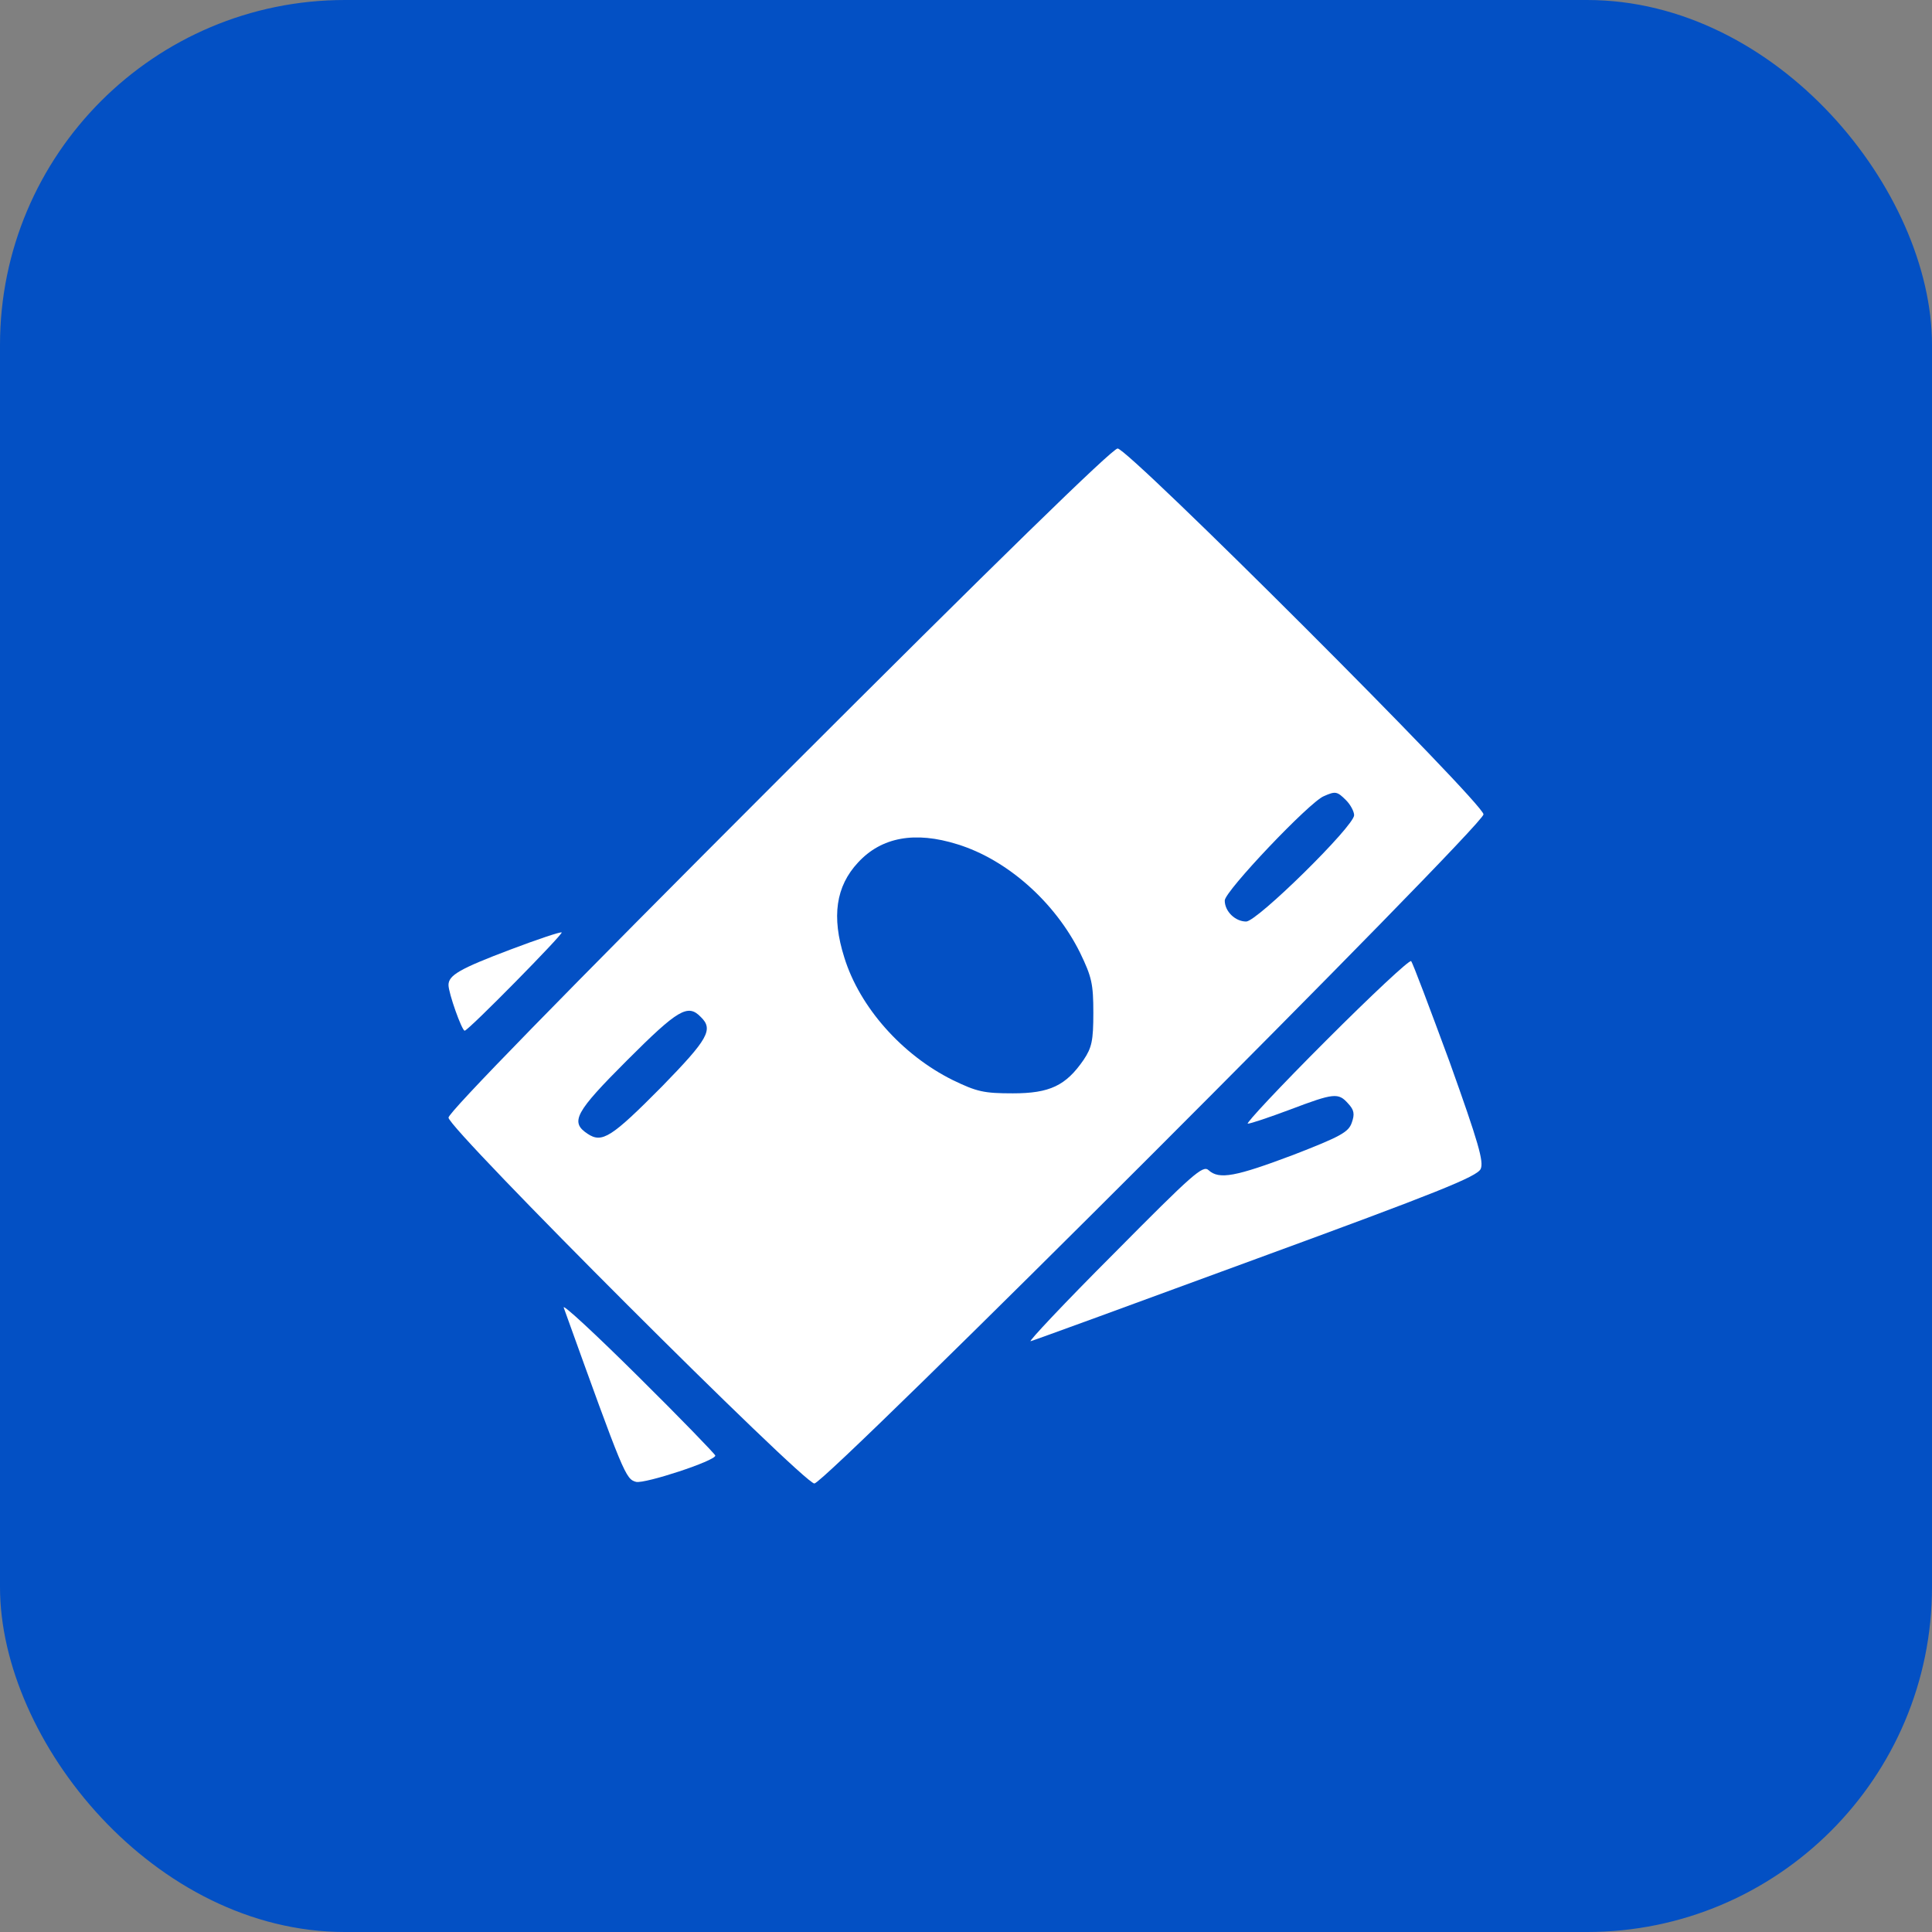
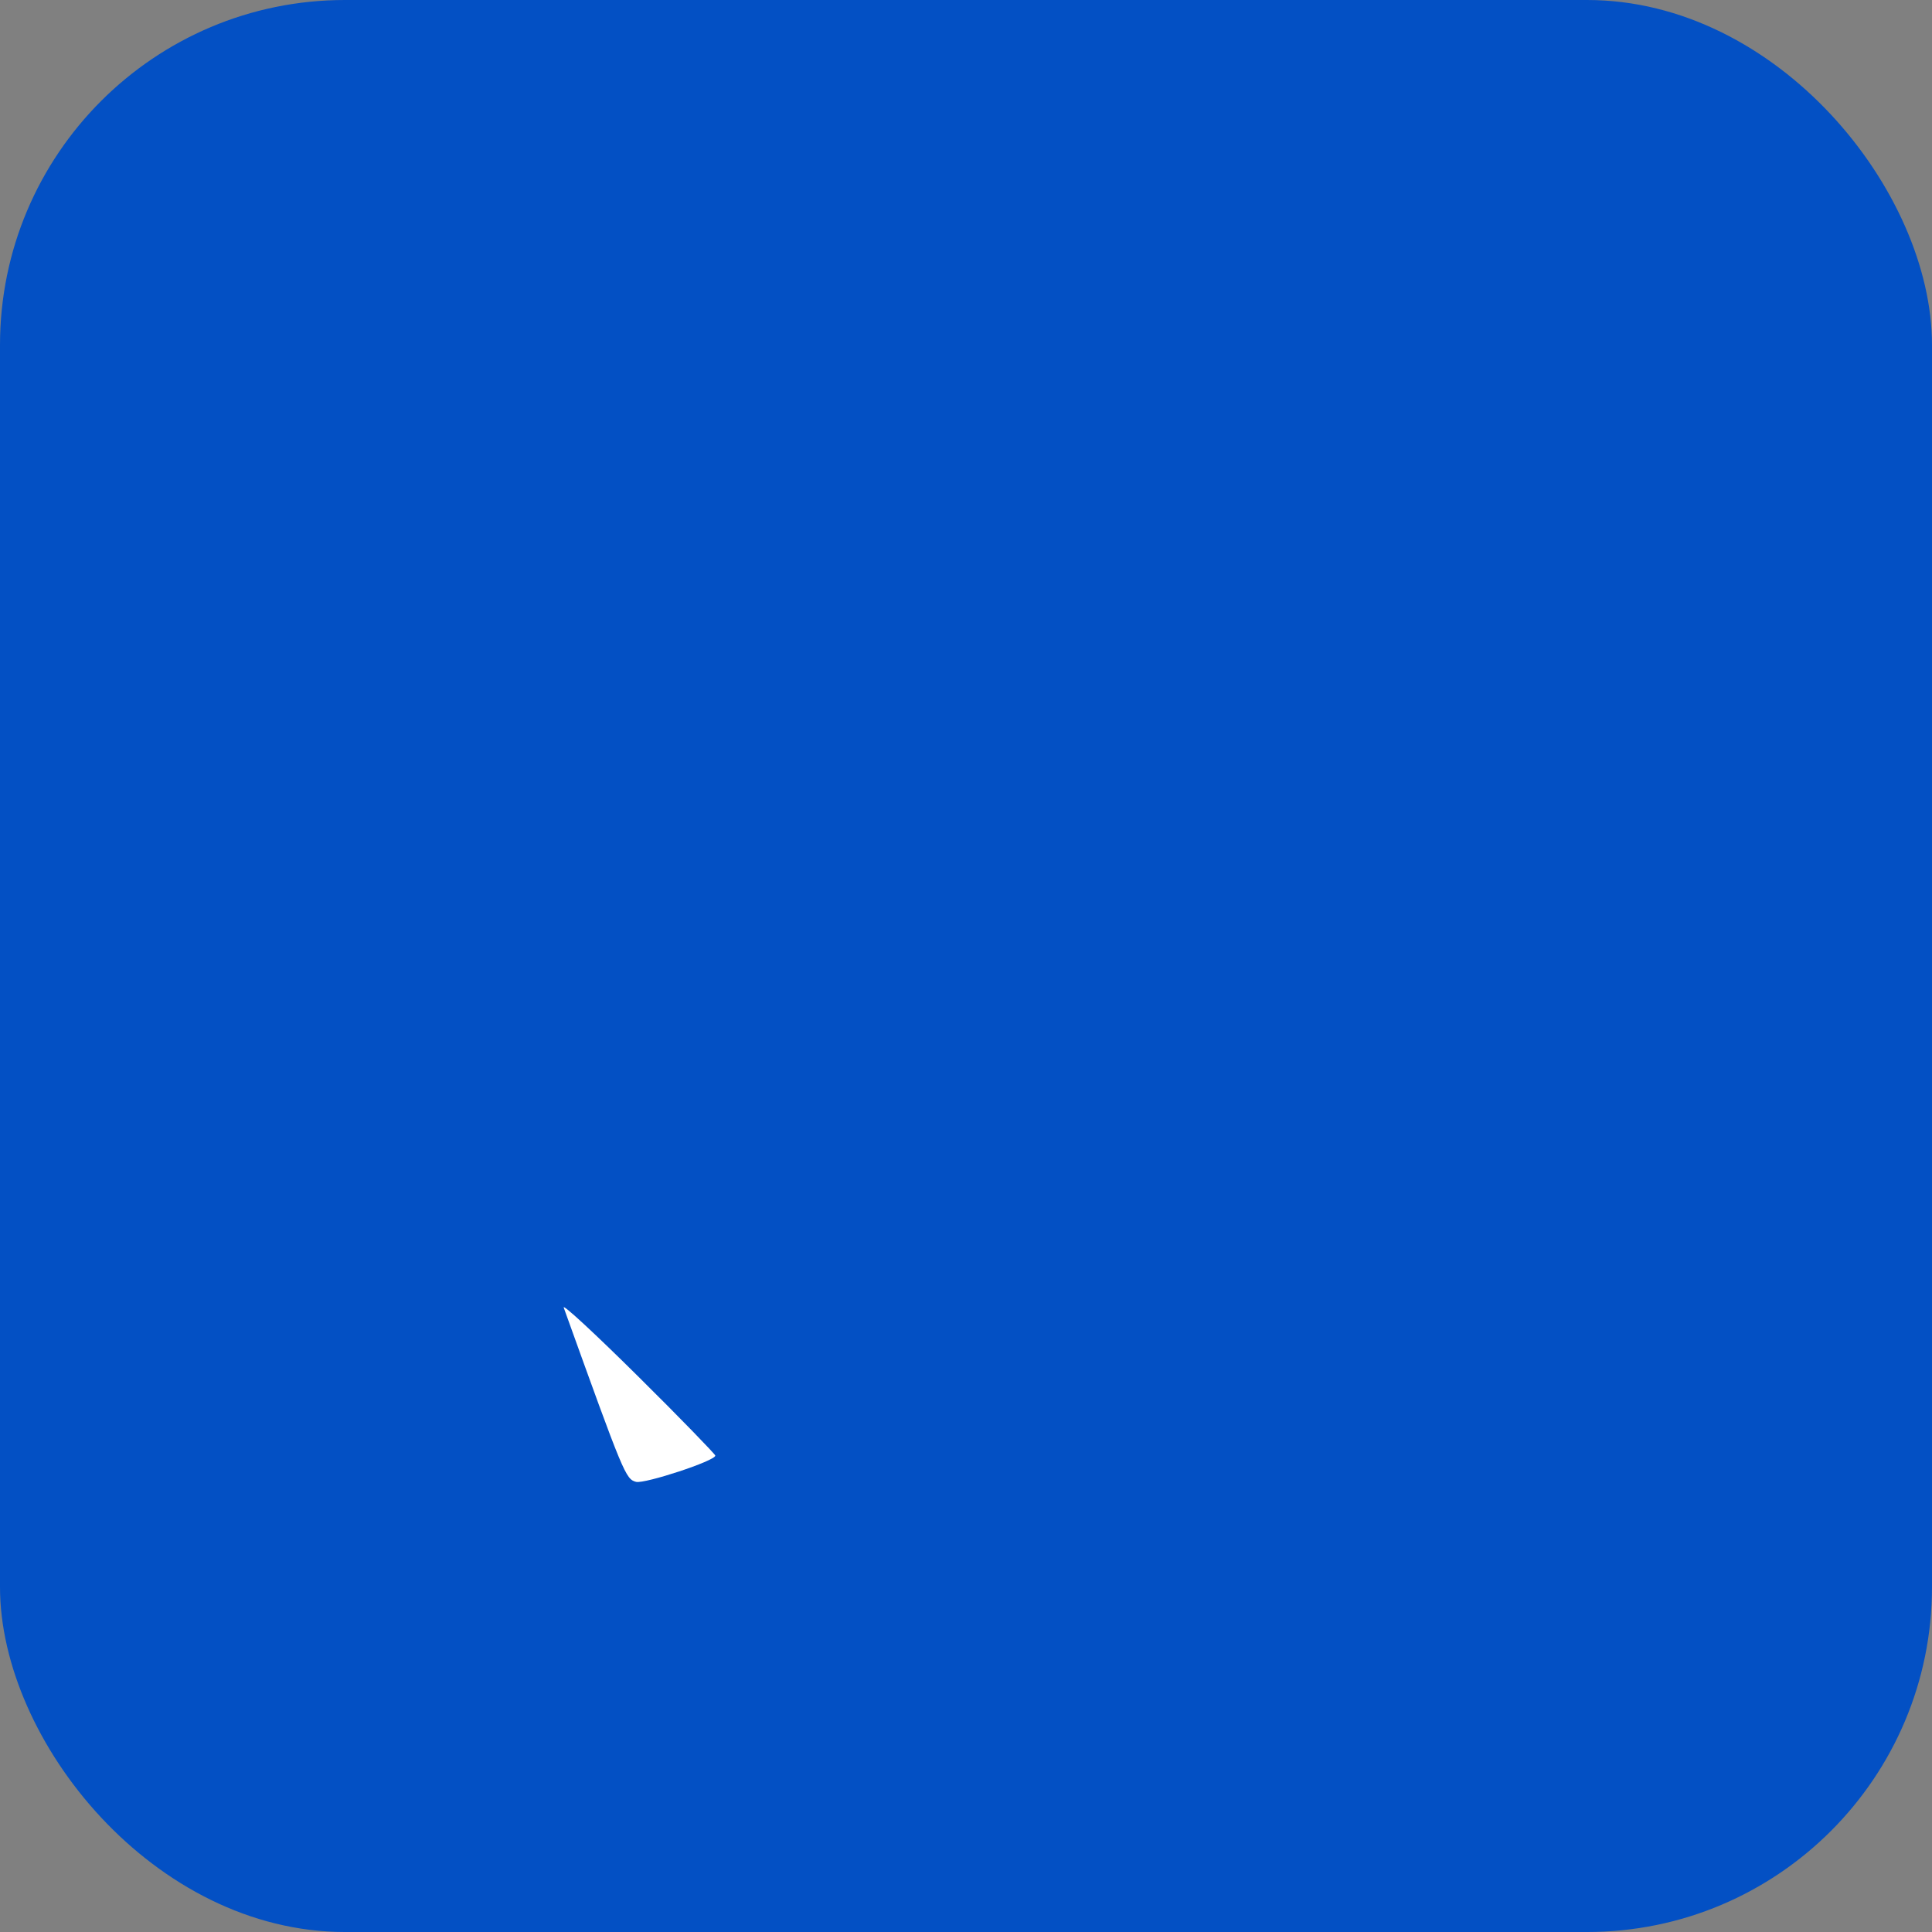
<svg xmlns="http://www.w3.org/2000/svg" width="56" height="56" viewBox="0 0 56 56" fill="none">
  <rect x="0" y="0" width="56" height="56" fill="#808080" stroke="none" />
  <rect width="56" height="56" rx="10" fill="#0350C4" />
-   <path d="M22.574 22.586C16.27 28.891 13 32.242 13 32.395C13 32.723 23.289 43 23.605 43C23.934 43 43 23.934 43 23.605C43 23.277 32.711 13 32.395 13C32.242 13 28.879 16.281 22.574 22.586ZM39.016 23.195C39.145 23.324 39.25 23.523 39.25 23.629C39.25 23.945 36.438 26.711 36.121 26.711C35.805 26.711 35.5 26.418 35.5 26.102C35.5 25.832 37.961 23.242 38.371 23.078C38.711 22.926 38.758 22.938 39.016 23.195ZM27.754 24.473C29.195 24.918 30.578 26.148 31.305 27.613C31.645 28.316 31.691 28.516 31.691 29.359C31.691 30.168 31.645 30.367 31.41 30.719C30.895 31.469 30.426 31.691 29.359 31.691C28.516 31.691 28.316 31.645 27.613 31.305C26.148 30.578 24.918 29.195 24.473 27.754C24.098 26.57 24.227 25.691 24.871 25C25.551 24.262 26.523 24.086 27.754 24.473ZM20.312 29.477C20.688 29.84 20.523 30.121 19.188 31.492C17.723 32.969 17.453 33.145 17.031 32.863C16.516 32.523 16.668 32.242 18.18 30.73C19.656 29.254 19.938 29.09 20.312 29.477Z" fill="white" />
-   <path d="M14.805 27.52C13.316 28.082 13 28.27 13 28.551C13 28.785 13.387 29.875 13.469 29.875C13.574 29.875 16.328 27.074 16.281 27.027C16.246 27.004 15.578 27.227 14.805 27.52Z" fill="white" />
-   <path d="M38.43 30.168C37.105 31.492 36.098 32.57 36.168 32.57C36.25 32.57 36.801 32.383 37.398 32.16C38.664 31.68 38.793 31.668 39.074 31.984C39.25 32.172 39.273 32.289 39.18 32.547C39.086 32.816 38.852 32.945 37.492 33.473C35.816 34.105 35.336 34.199 35.031 33.918C34.867 33.766 34.586 34.012 32.277 36.344C30.859 37.762 29.781 38.91 29.875 38.875C29.969 38.852 32.922 37.773 36.426 36.484C41.676 34.562 42.812 34.105 42.918 33.883C43.012 33.672 42.859 33.133 42.016 30.777C41.441 29.219 40.949 27.906 40.902 27.859C40.855 27.812 39.742 28.855 38.43 30.168Z" fill="white" />
  <path d="M16.34 37.902C18.086 42.754 18.133 42.871 18.438 42.953C18.695 43.012 20.734 42.344 20.734 42.191C20.734 42.156 19.727 41.113 18.496 39.895C17.254 38.664 16.293 37.773 16.34 37.902Z" fill="white" />
</svg>